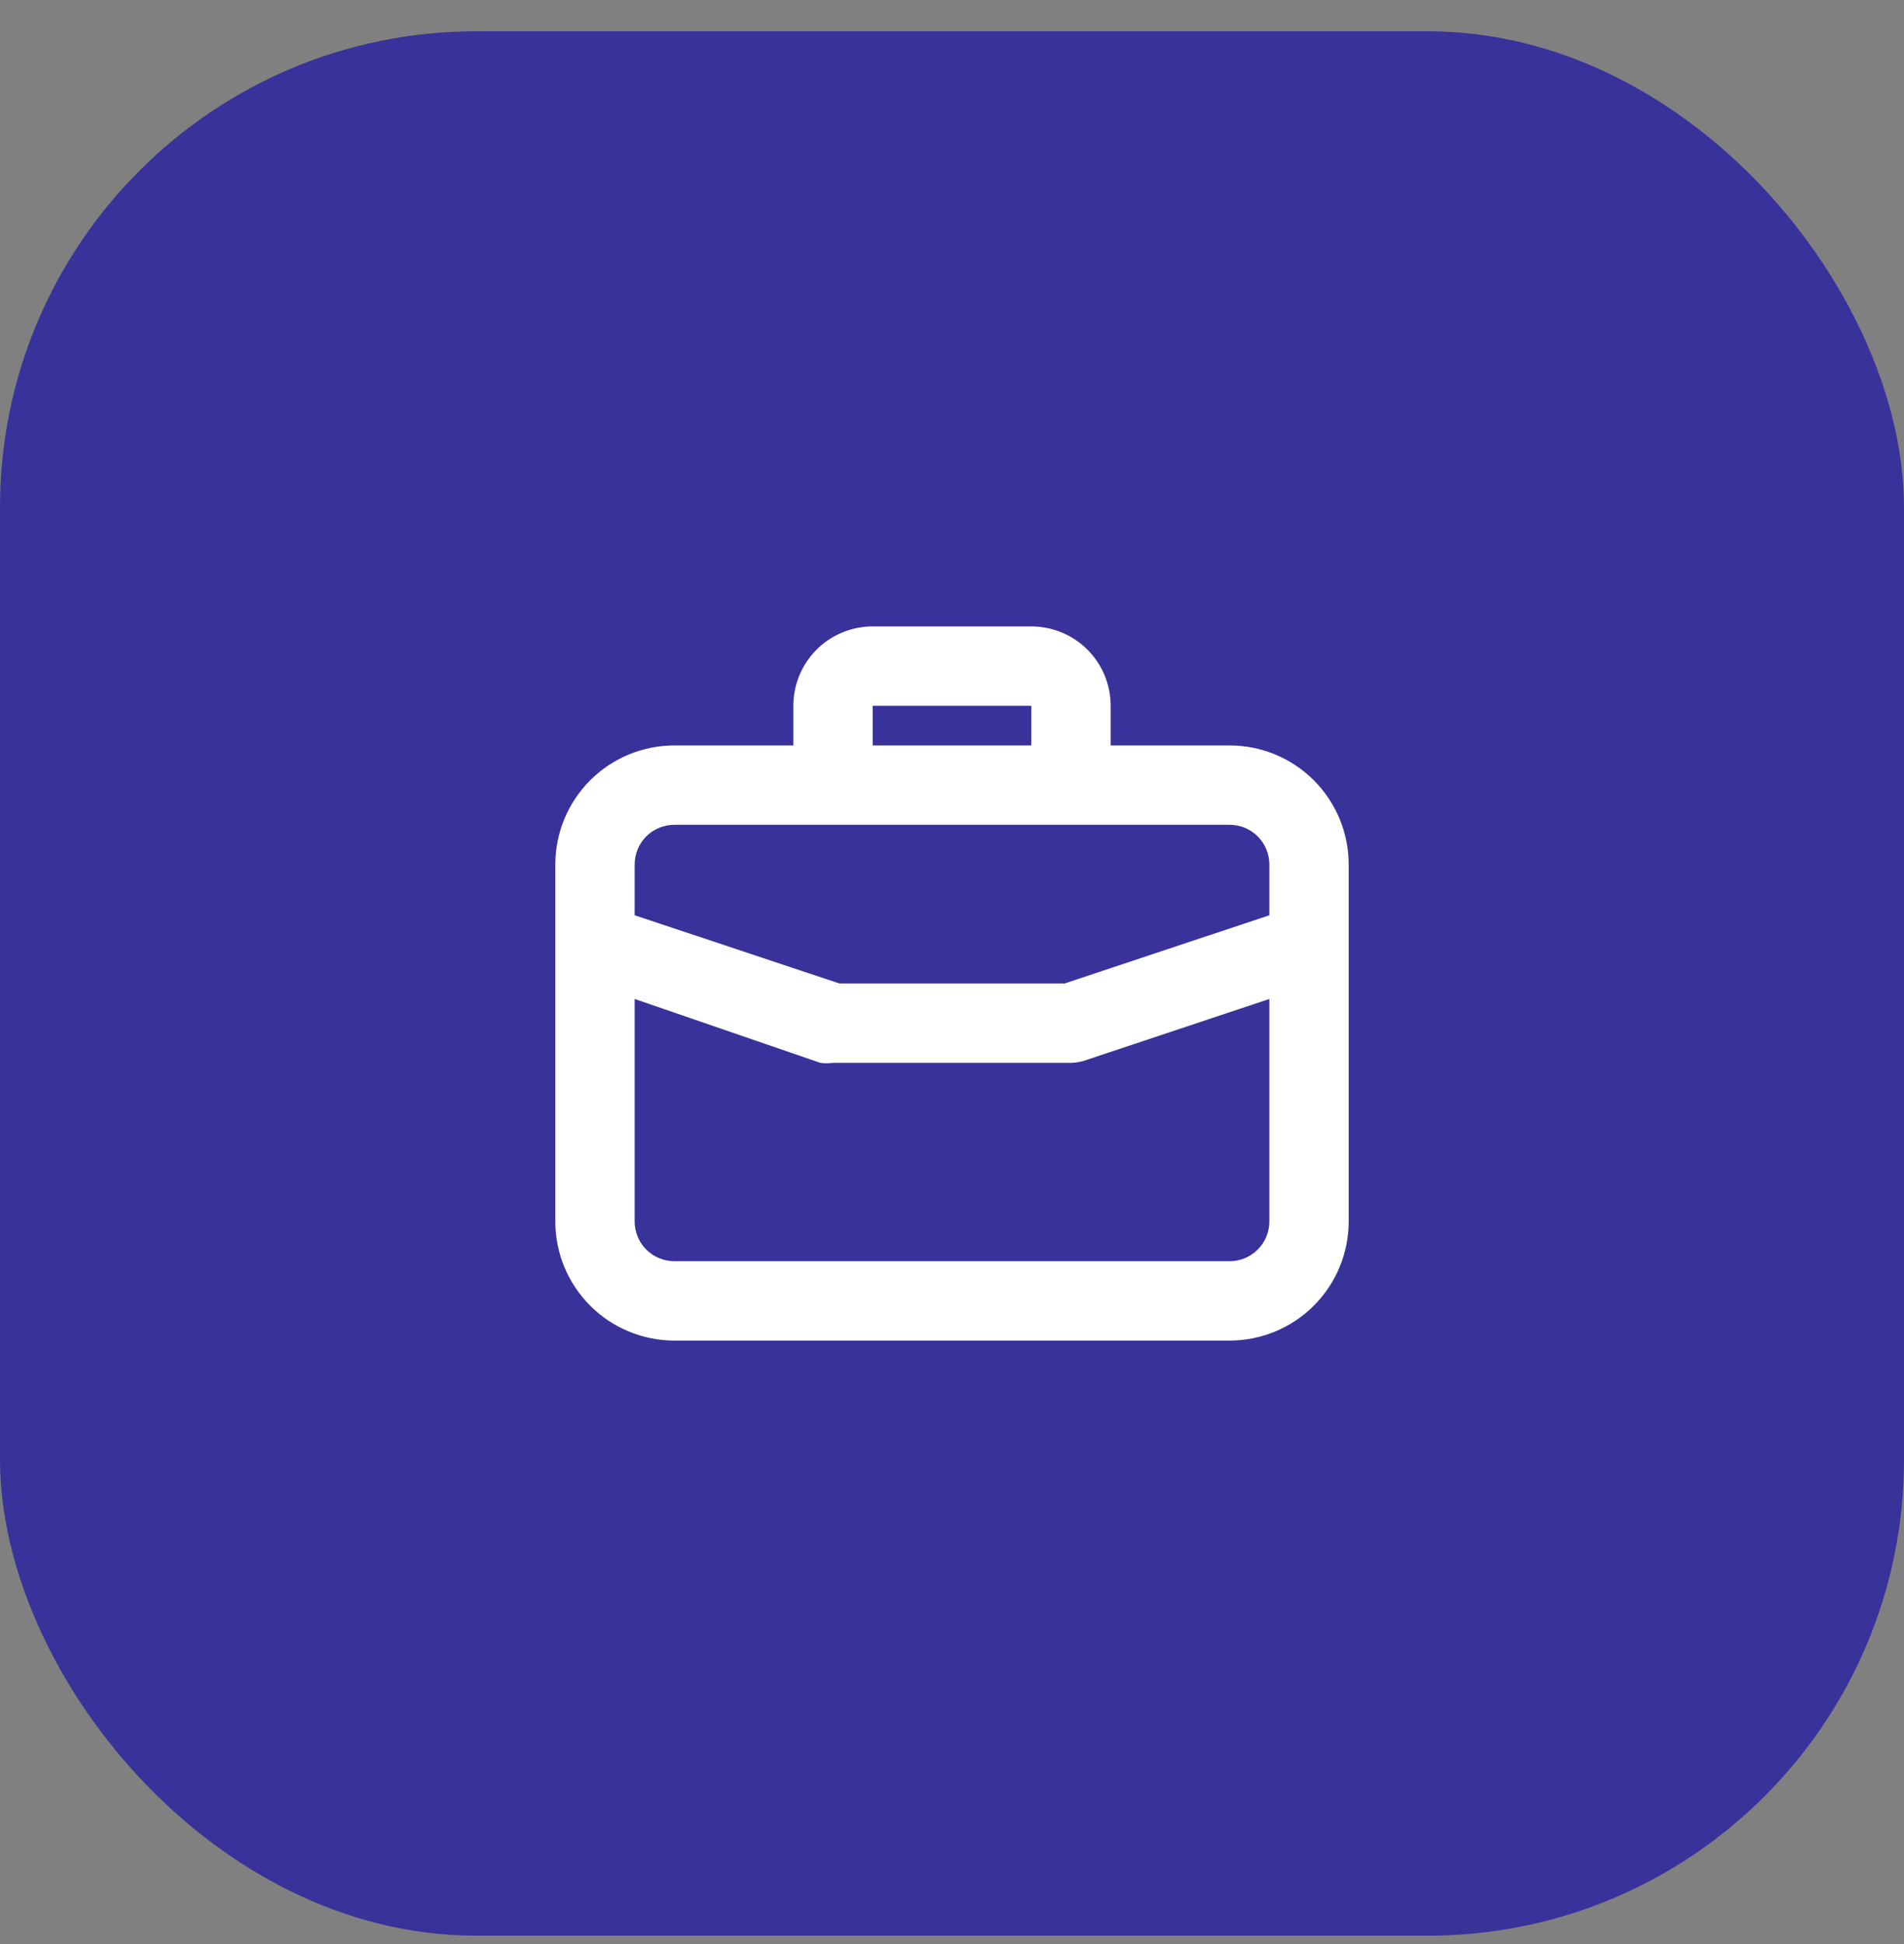
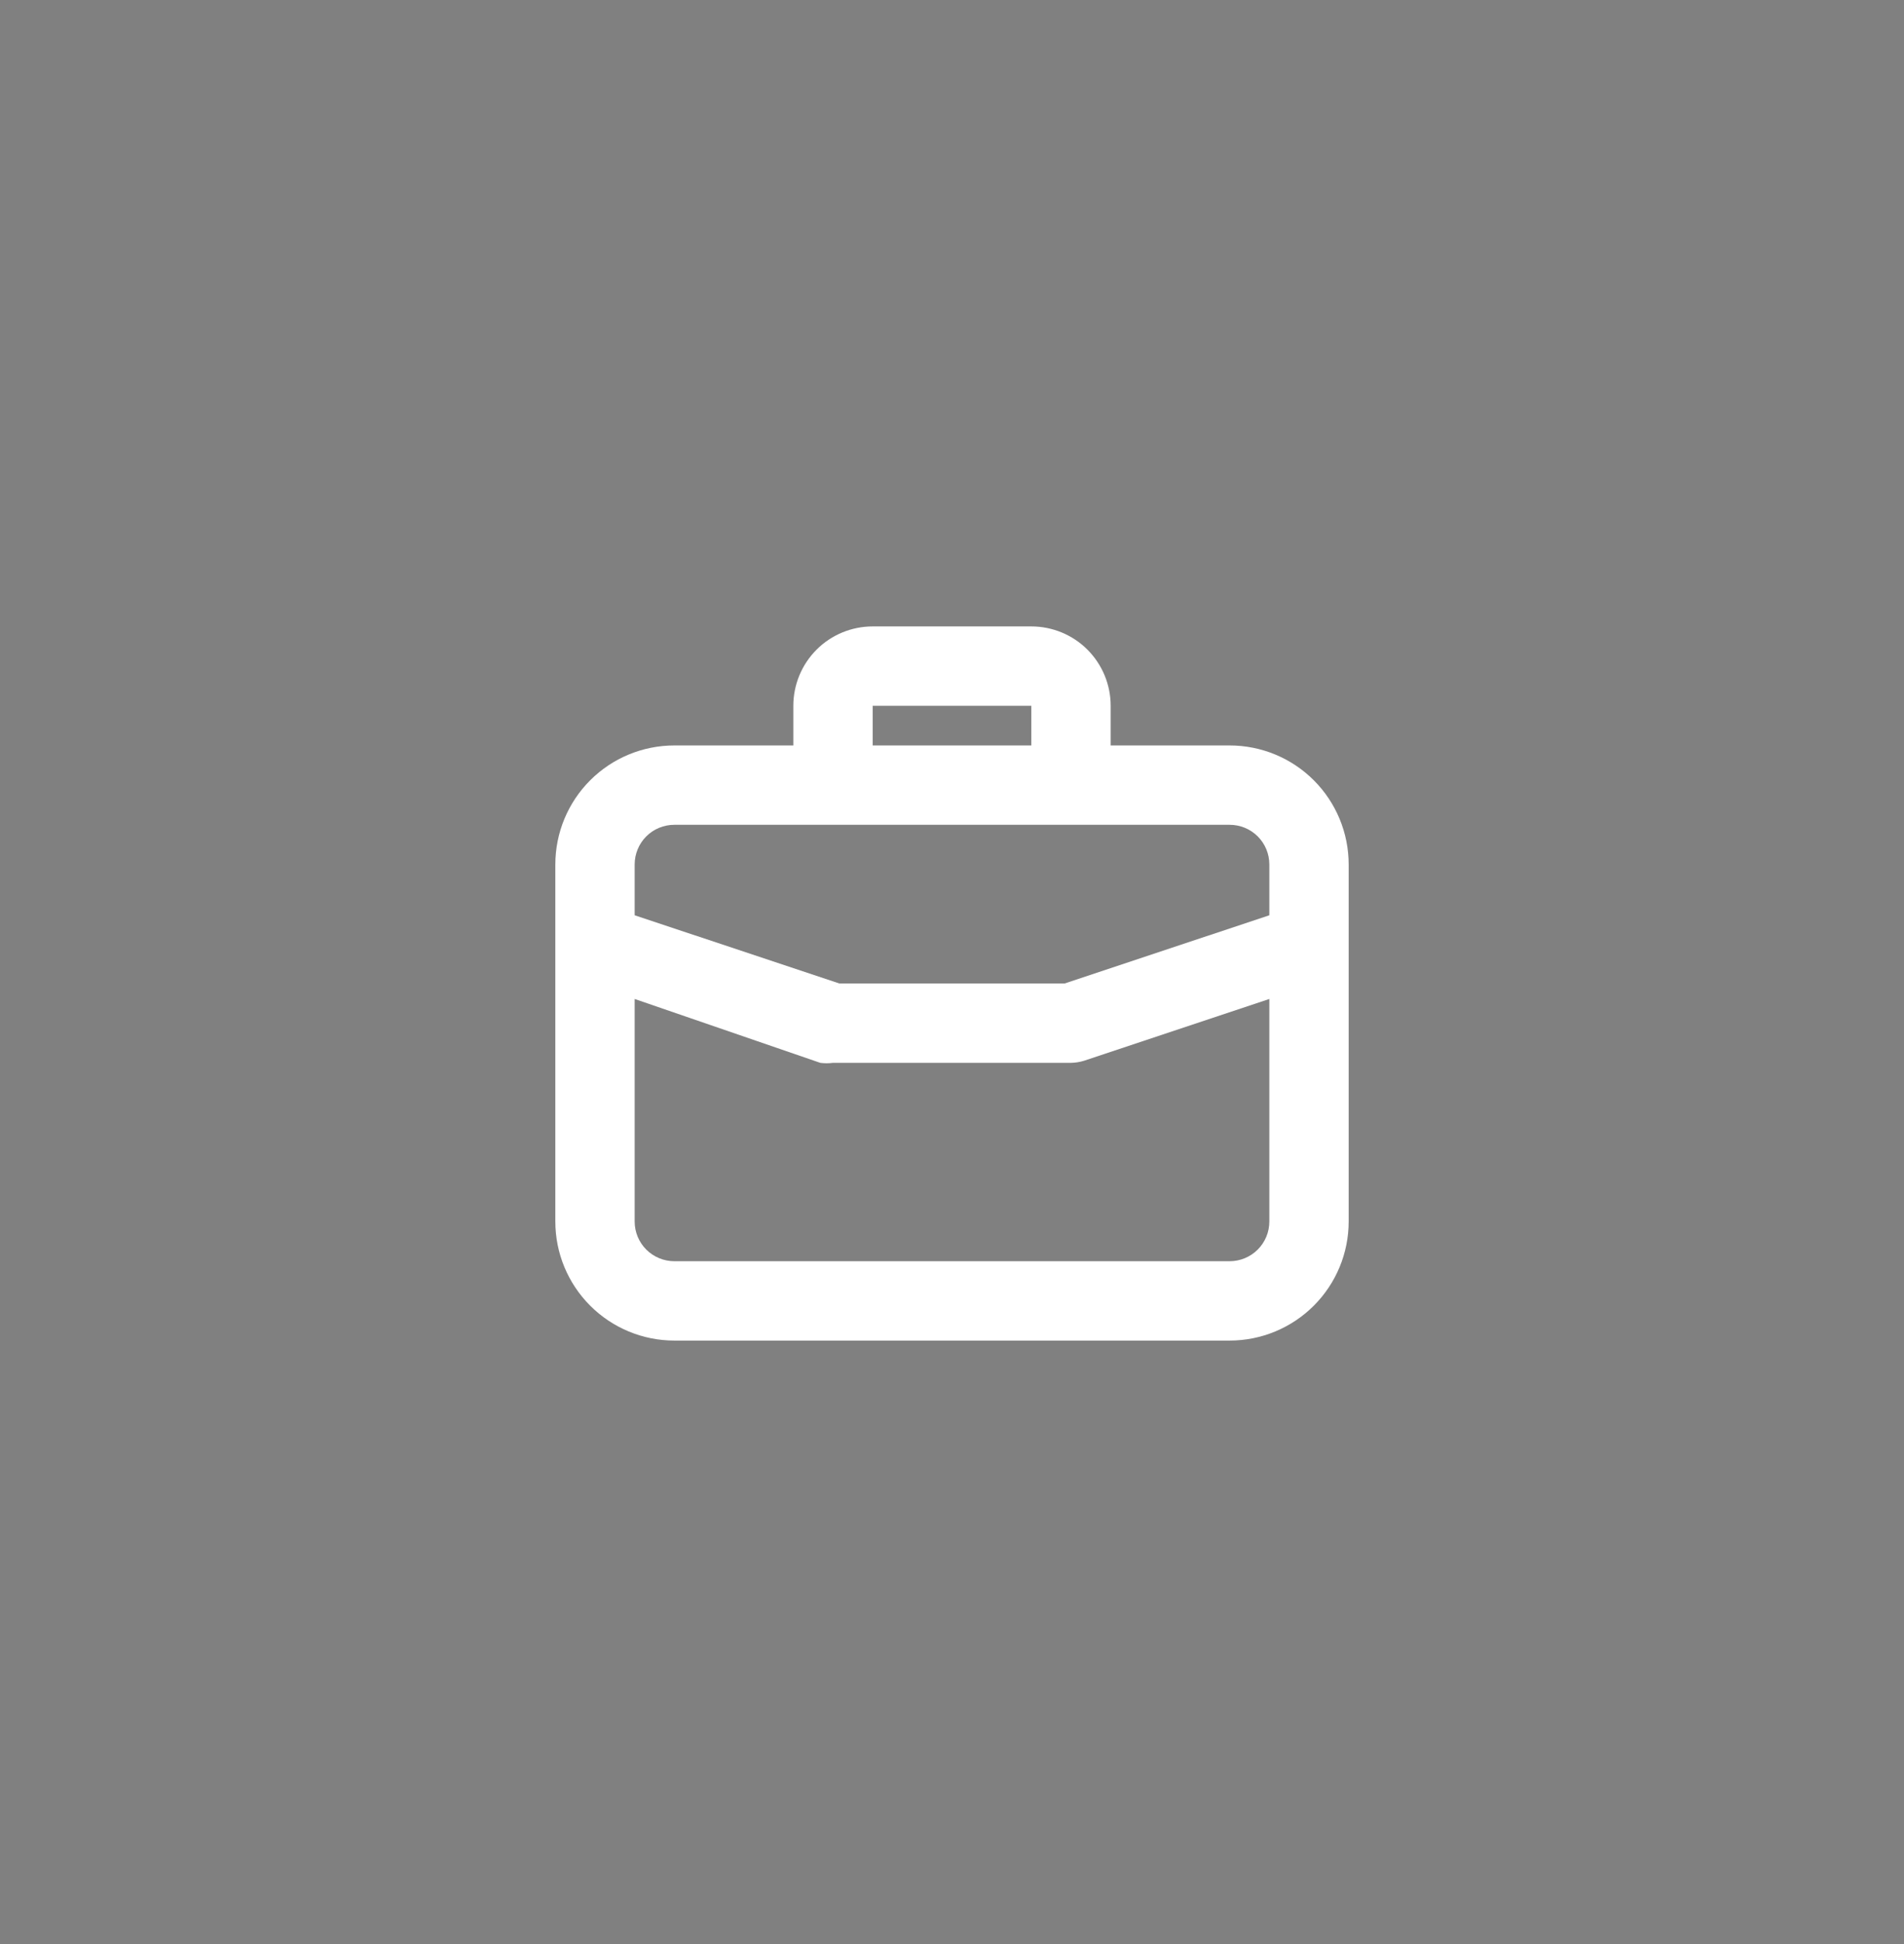
<svg xmlns="http://www.w3.org/2000/svg" width="48" height="49" viewBox="0 0 48 49" fill="none">
  <rect x="0" y="0" width="48" height="49" fill="#808080" stroke="none" />
-   <rect y="0.789" width="48" height="48" rx="12" fill="#39329A" />
  <path d="M31 18.789H28V17.789C28 17.258 27.789 16.749 27.414 16.374C27.039 15.999 26.53 15.789 26 15.789H22C21.47 15.789 20.961 15.999 20.586 16.374C20.211 16.749 20 17.258 20 17.789V18.789H17C16.204 18.789 15.441 19.105 14.879 19.667C14.316 20.23 14 20.993 14 21.789V30.789C14 31.584 14.316 32.347 14.879 32.91C15.441 33.472 16.204 33.789 17 33.789H31C31.796 33.789 32.559 33.472 33.121 32.91C33.684 32.347 34 31.584 34 30.789V21.789C34 20.993 33.684 20.23 33.121 19.667C32.559 19.105 31.796 18.789 31 18.789ZM22 17.789H26V18.789H22V17.789ZM32 30.789C32 31.054 31.895 31.308 31.707 31.496C31.52 31.683 31.265 31.789 31 31.789H17C16.735 31.789 16.48 31.683 16.293 31.496C16.105 31.308 16 31.054 16 30.789V25.179L20.68 26.789C20.786 26.803 20.894 26.803 21 26.789H27C27.108 26.787 27.216 26.77 27.32 26.739L32 25.179V30.789ZM32 23.069L26.84 24.789H21.16L16 23.069V21.789C16 21.523 16.105 21.269 16.293 21.081C16.48 20.894 16.735 20.789 17 20.789H31C31.265 20.789 31.52 20.894 31.707 21.081C31.895 21.269 32 21.523 32 21.789V23.069Z" fill="white" />
</svg>